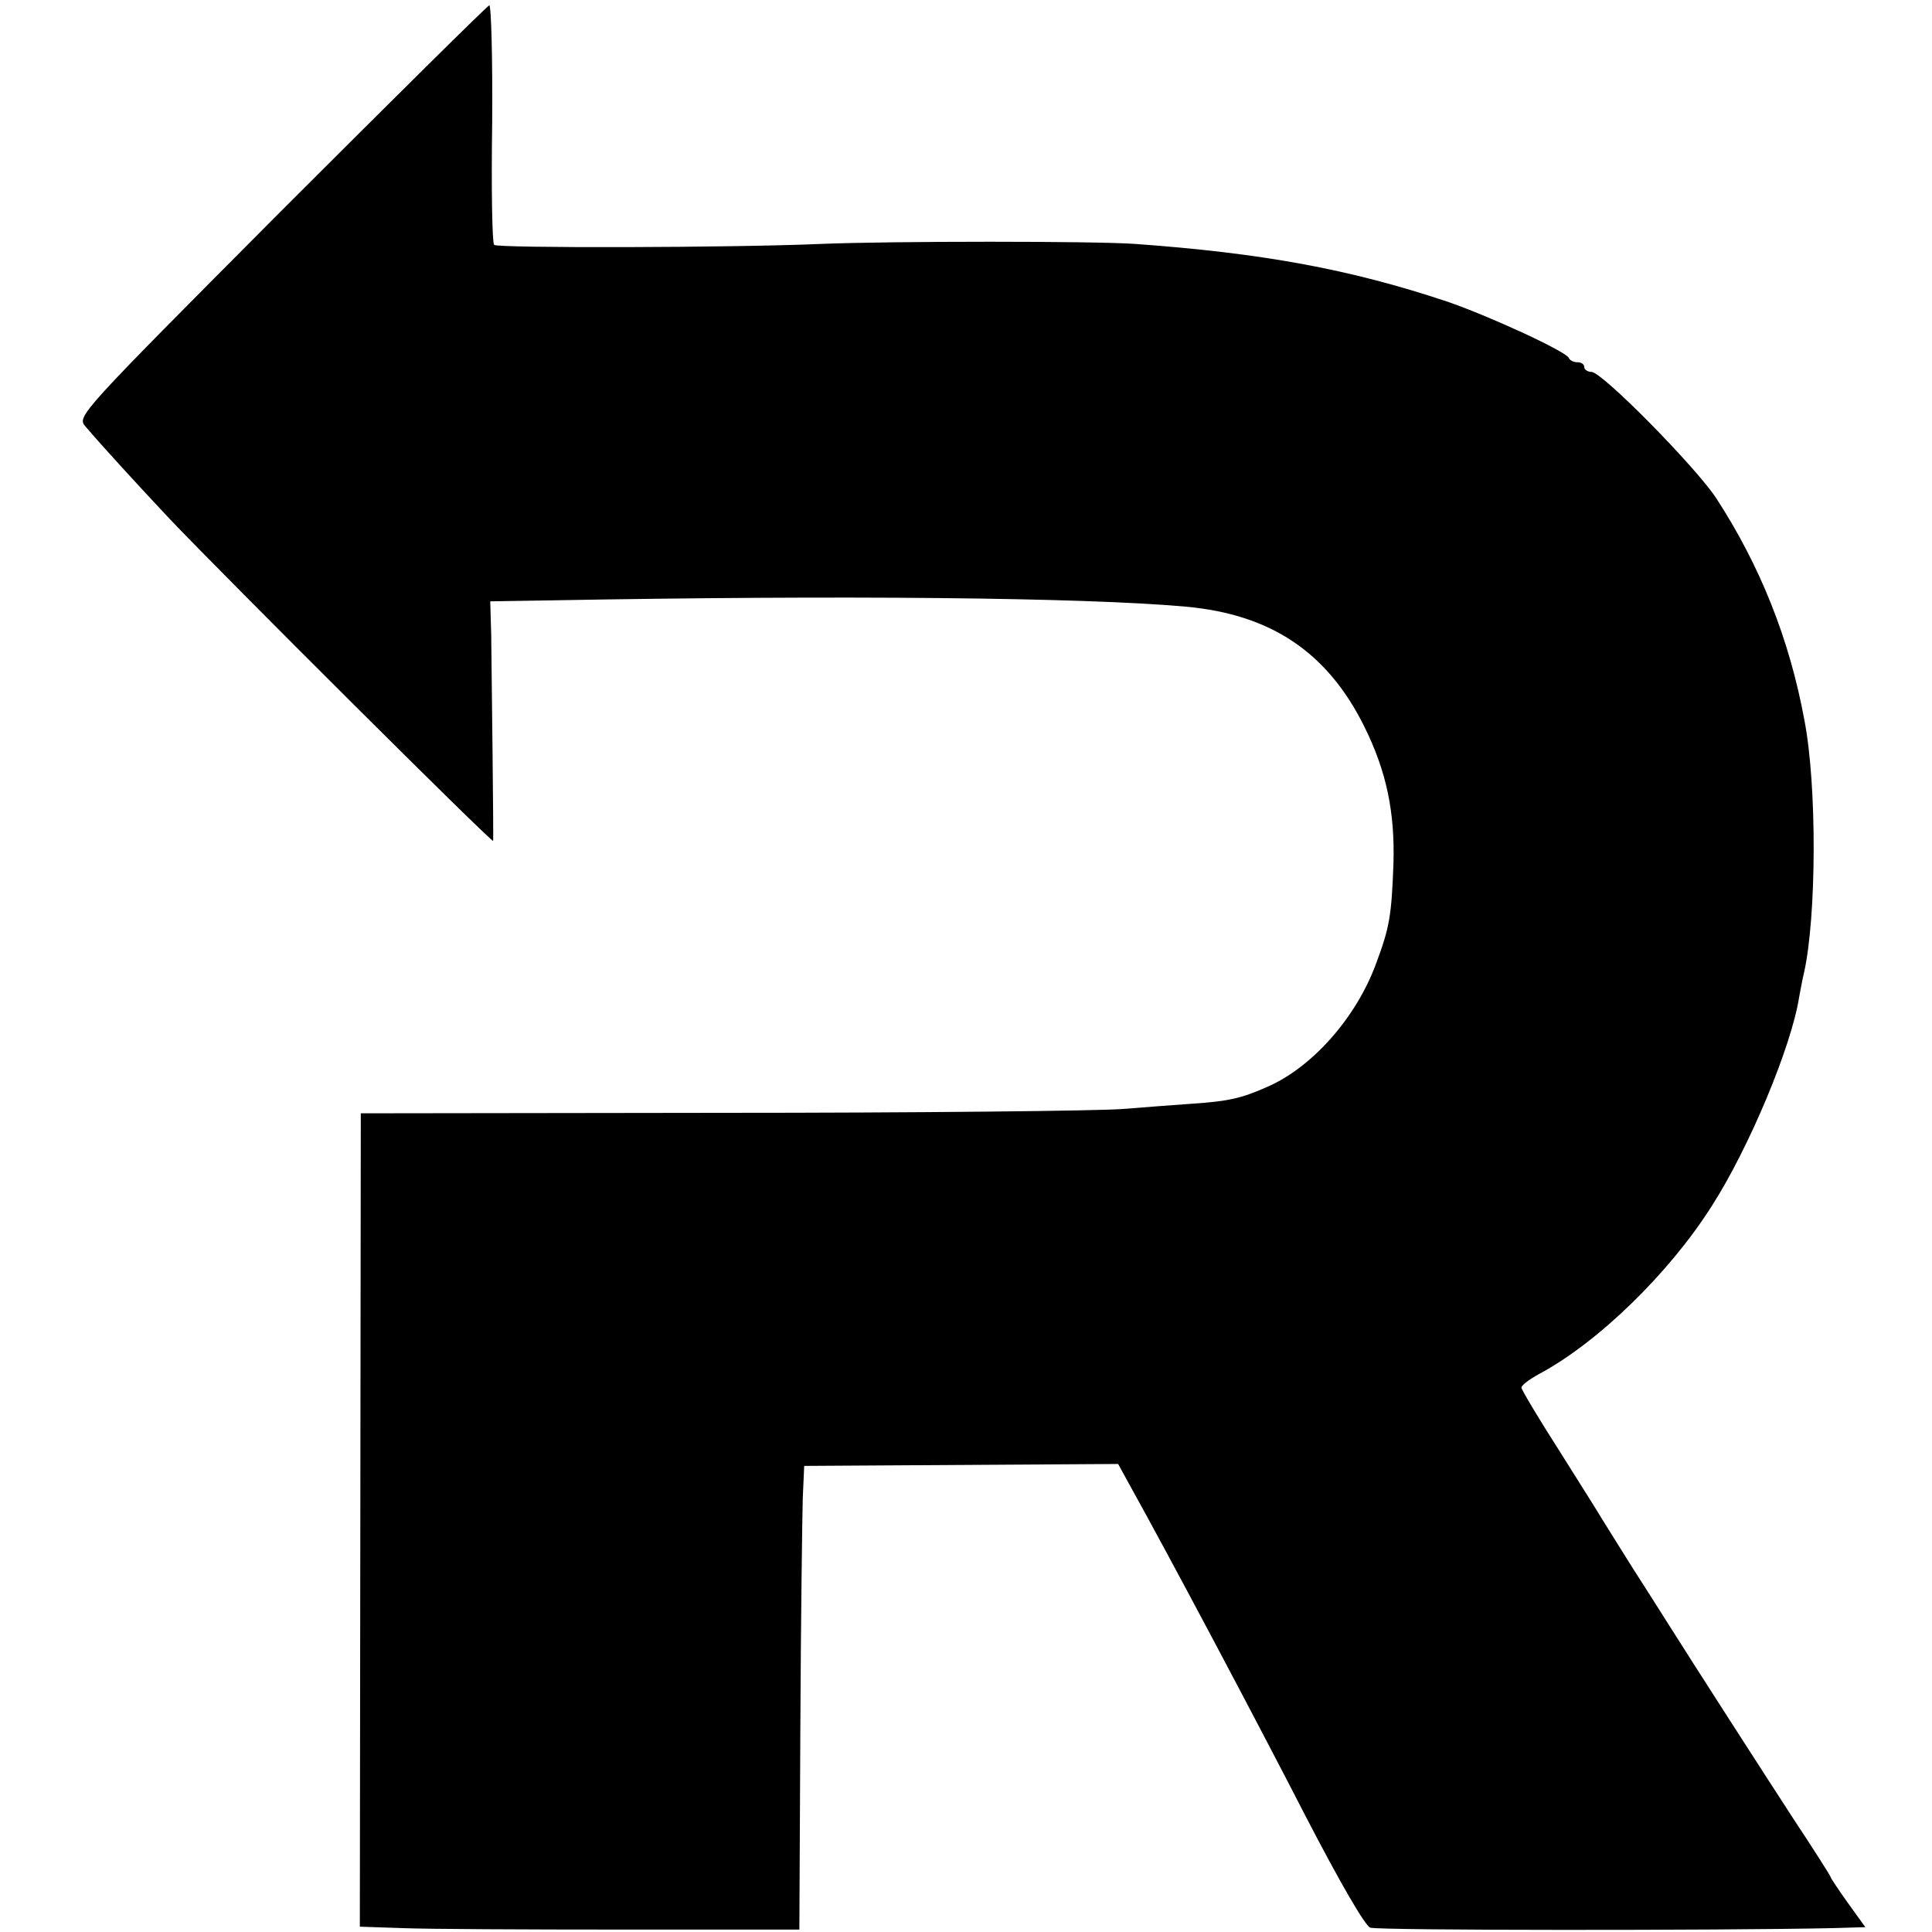
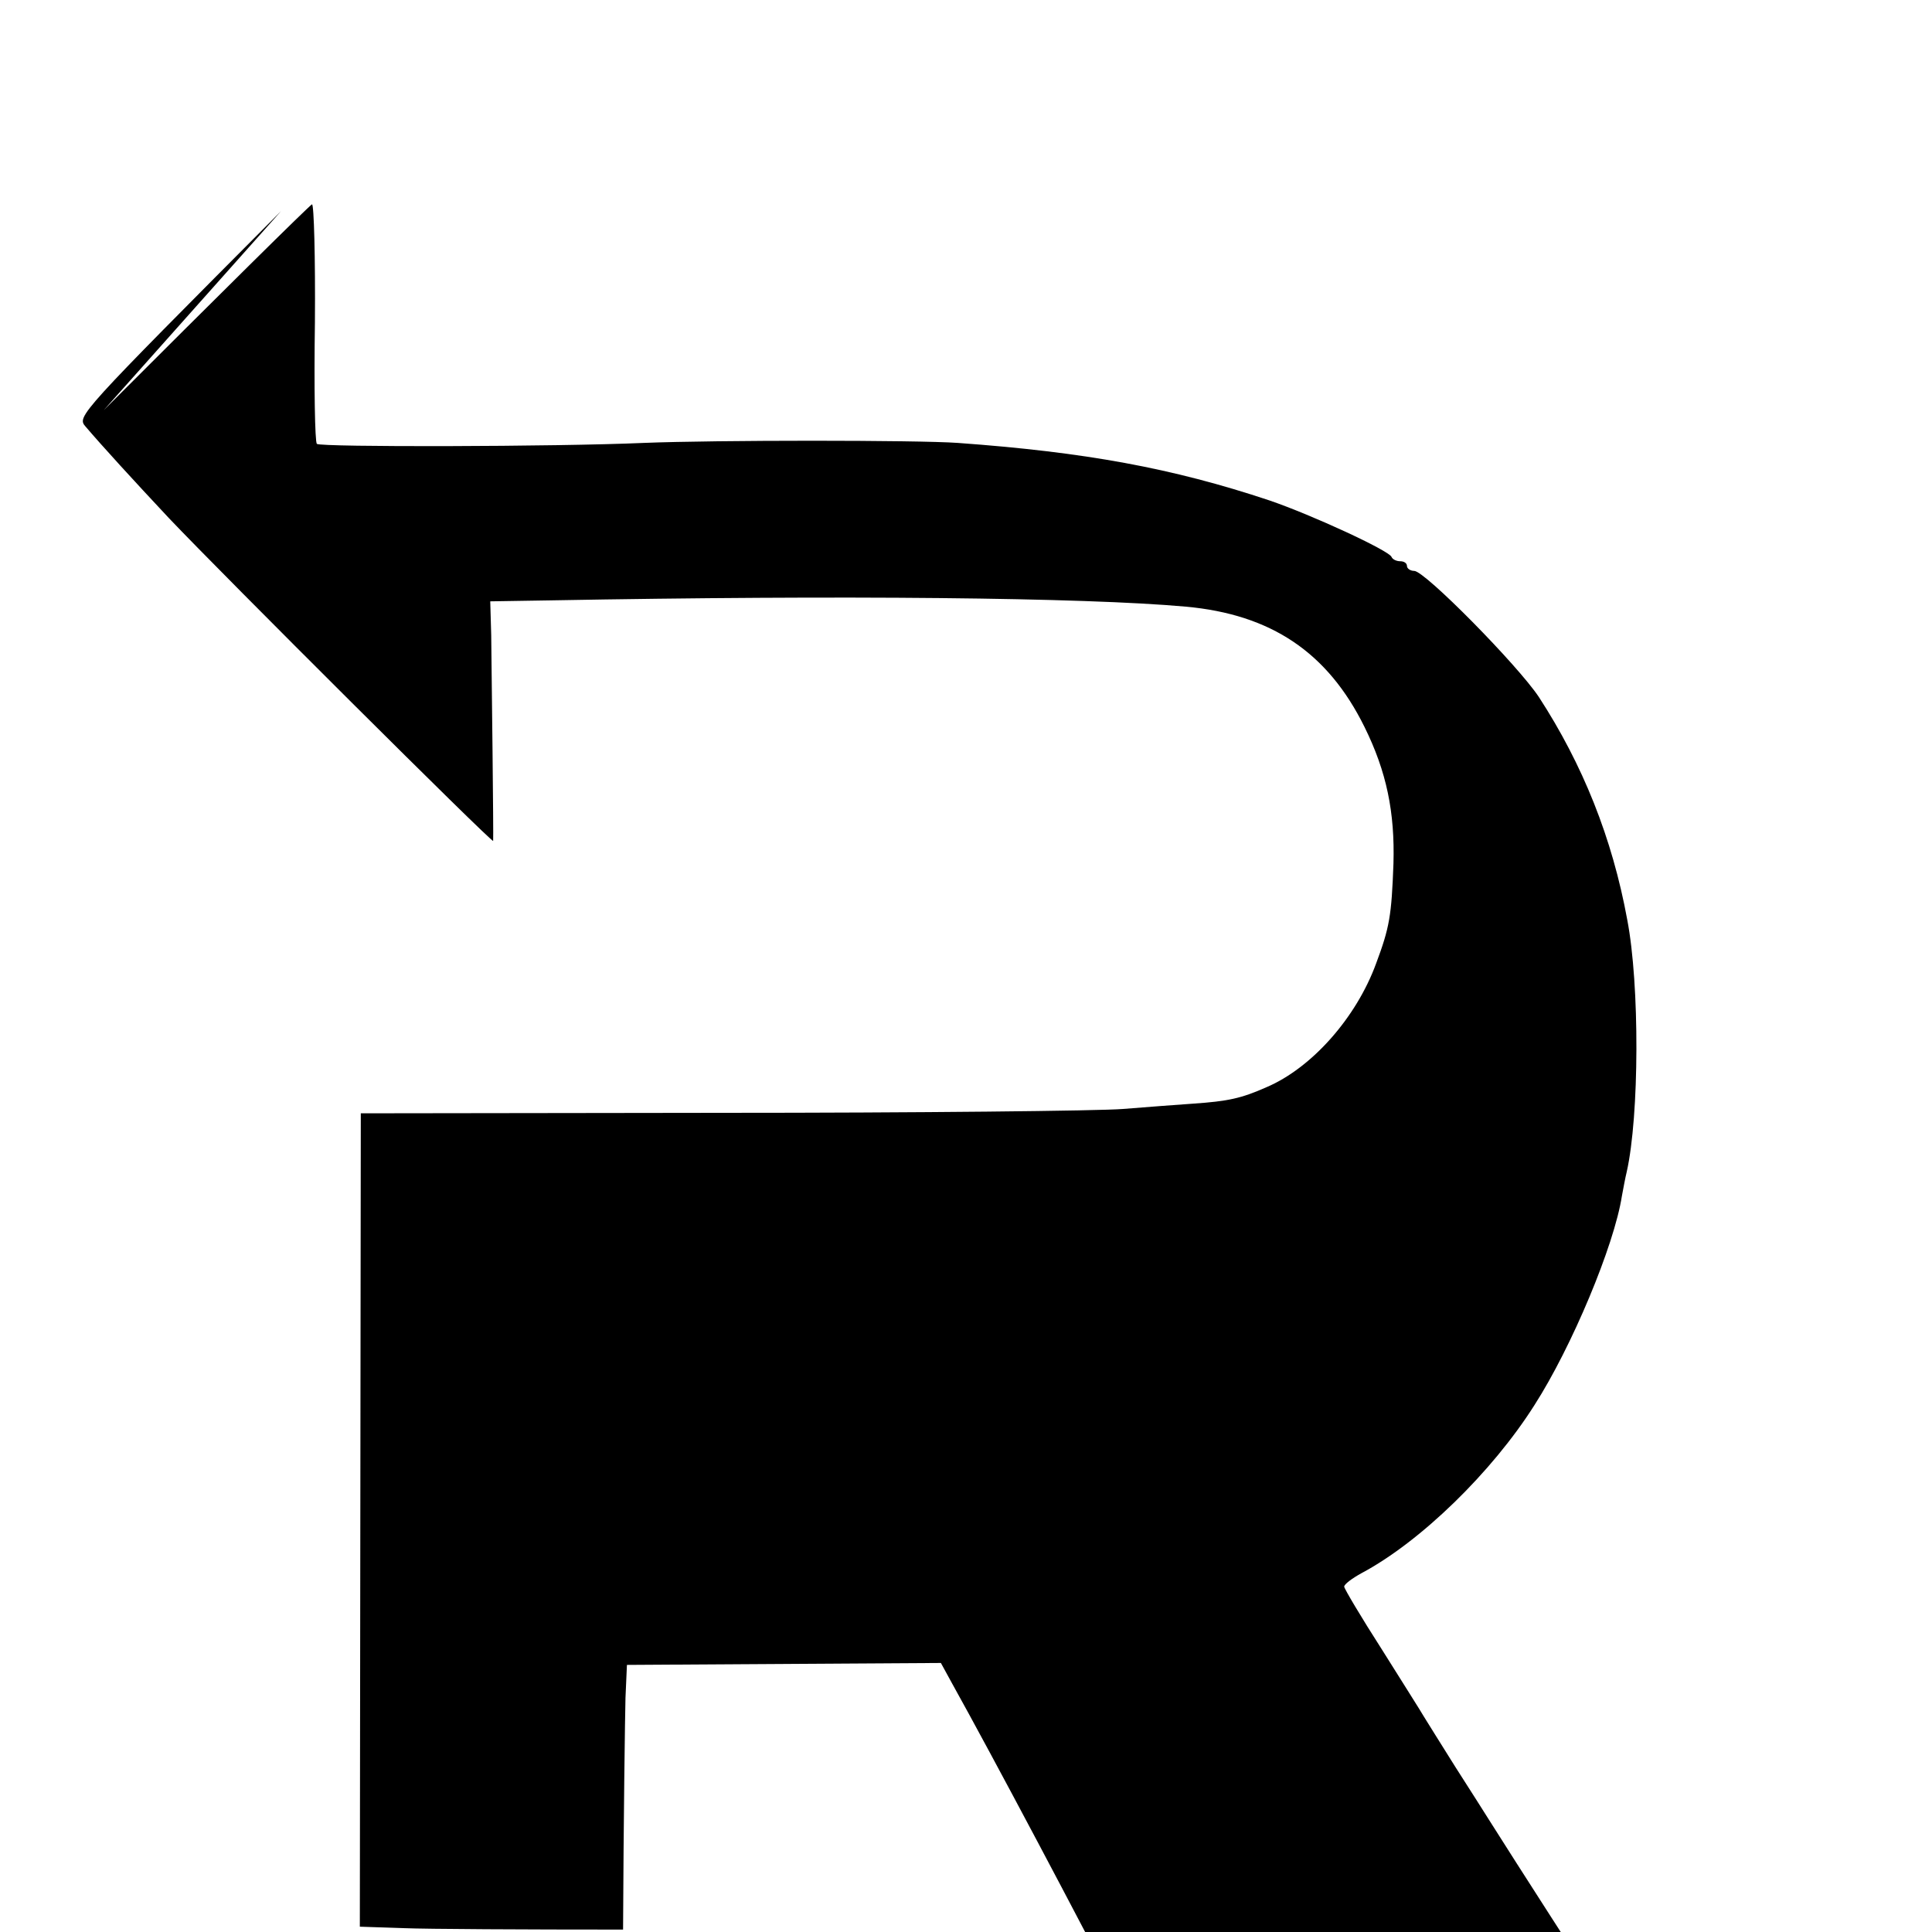
<svg xmlns="http://www.w3.org/2000/svg" version="1.0" width="400pt" height="400pt" viewBox="0 0 400 400" preserveAspectRatio="xMidYMid meet">
  <g transform="translate(0,400) scale(0.1,-0.1)" fill="#000000" stroke="none">
-     <path d="M582 3563 c-421 -423 -423 -425 -405 -446 35 -41 99 -111 173 -190 113 -119 670 -674 671 -668 1 9 -3 344 -4 426 l-2 70 125 2 c604 11 1105 6 1315 -13 177 -16 294 -95 370 -249 46 -93 63 -177 60 -283 -4 -108 -8 -132 -36 -207 -41 -112 -133 -216 -227 -256 -52 -23 -79 -29 -152 -34 -30 -2 -95 -7 -145 -11 -49 -4 -425 -8 -834 -8 l-744 -1 -1 -842 -1 -842 90 -3 c49 -2 254 -3 455 -3 l365 0 2 412 c1 227 4 443 5 480 l3 68 325 2 325 2 23 -42 c83 -149 267 -496 365 -687 71 -137 123 -227 134 -231 16 -6 725 -6 956 -1 l69 2 -36 50 c-20 28 -36 52 -36 54 0 2 -35 57 -78 122 -65 100 -204 316 -262 408 -8 13 -40 63 -70 110 -30 48 -59 94 -65 104 -5 9 -45 72 -87 139 -43 67 -78 126 -78 130 0 5 16 17 36 28 122 65 270 209 358 348 77 120 165 330 181 433 3 16 7 38 10 50 26 116 27 387 1 522 -31 169 -92 321 -183 461 -44 66 -236 261 -258 261 -8 0 -15 5 -15 10 0 6 -6 10 -14 10 -8 0 -16 4 -18 9 -5 13 -165 87 -253 117 -201 67 -382 100 -645 119 -84 6 -502 6 -650 0 -183 -8 -669 -9 -677 -2 -4 4 -6 117 -4 252 1 135 -2 244 -6 244 -4 -1 -198 -193 -431 -426z" />
+     <path d="M582 3563 c-421 -423 -423 -425 -405 -446 35 -41 99 -111 173 -190 113 -119 670 -674 671 -668 1 9 -3 344 -4 426 l-2 70 125 2 c604 11 1105 6 1315 -13 177 -16 294 -95 370 -249 46 -93 63 -177 60 -283 -4 -108 -8 -132 -36 -207 -41 -112 -133 -216 -227 -256 -52 -23 -79 -29 -152 -34 -30 -2 -95 -7 -145 -11 -49 -4 -425 -8 -834 -8 l-744 -1 -1 -842 -1 -842 90 -3 c49 -2 254 -3 455 -3 c1 227 4 443 5 480 l3 68 325 2 325 2 23 -42 c83 -149 267 -496 365 -687 71 -137 123 -227 134 -231 16 -6 725 -6 956 -1 l69 2 -36 50 c-20 28 -36 52 -36 54 0 2 -35 57 -78 122 -65 100 -204 316 -262 408 -8 13 -40 63 -70 110 -30 48 -59 94 -65 104 -5 9 -45 72 -87 139 -43 67 -78 126 -78 130 0 5 16 17 36 28 122 65 270 209 358 348 77 120 165 330 181 433 3 16 7 38 10 50 26 116 27 387 1 522 -31 169 -92 321 -183 461 -44 66 -236 261 -258 261 -8 0 -15 5 -15 10 0 6 -6 10 -14 10 -8 0 -16 4 -18 9 -5 13 -165 87 -253 117 -201 67 -382 100 -645 119 -84 6 -502 6 -650 0 -183 -8 -669 -9 -677 -2 -4 4 -6 117 -4 252 1 135 -2 244 -6 244 -4 -1 -198 -193 -431 -426z" />
  </g>
</svg>